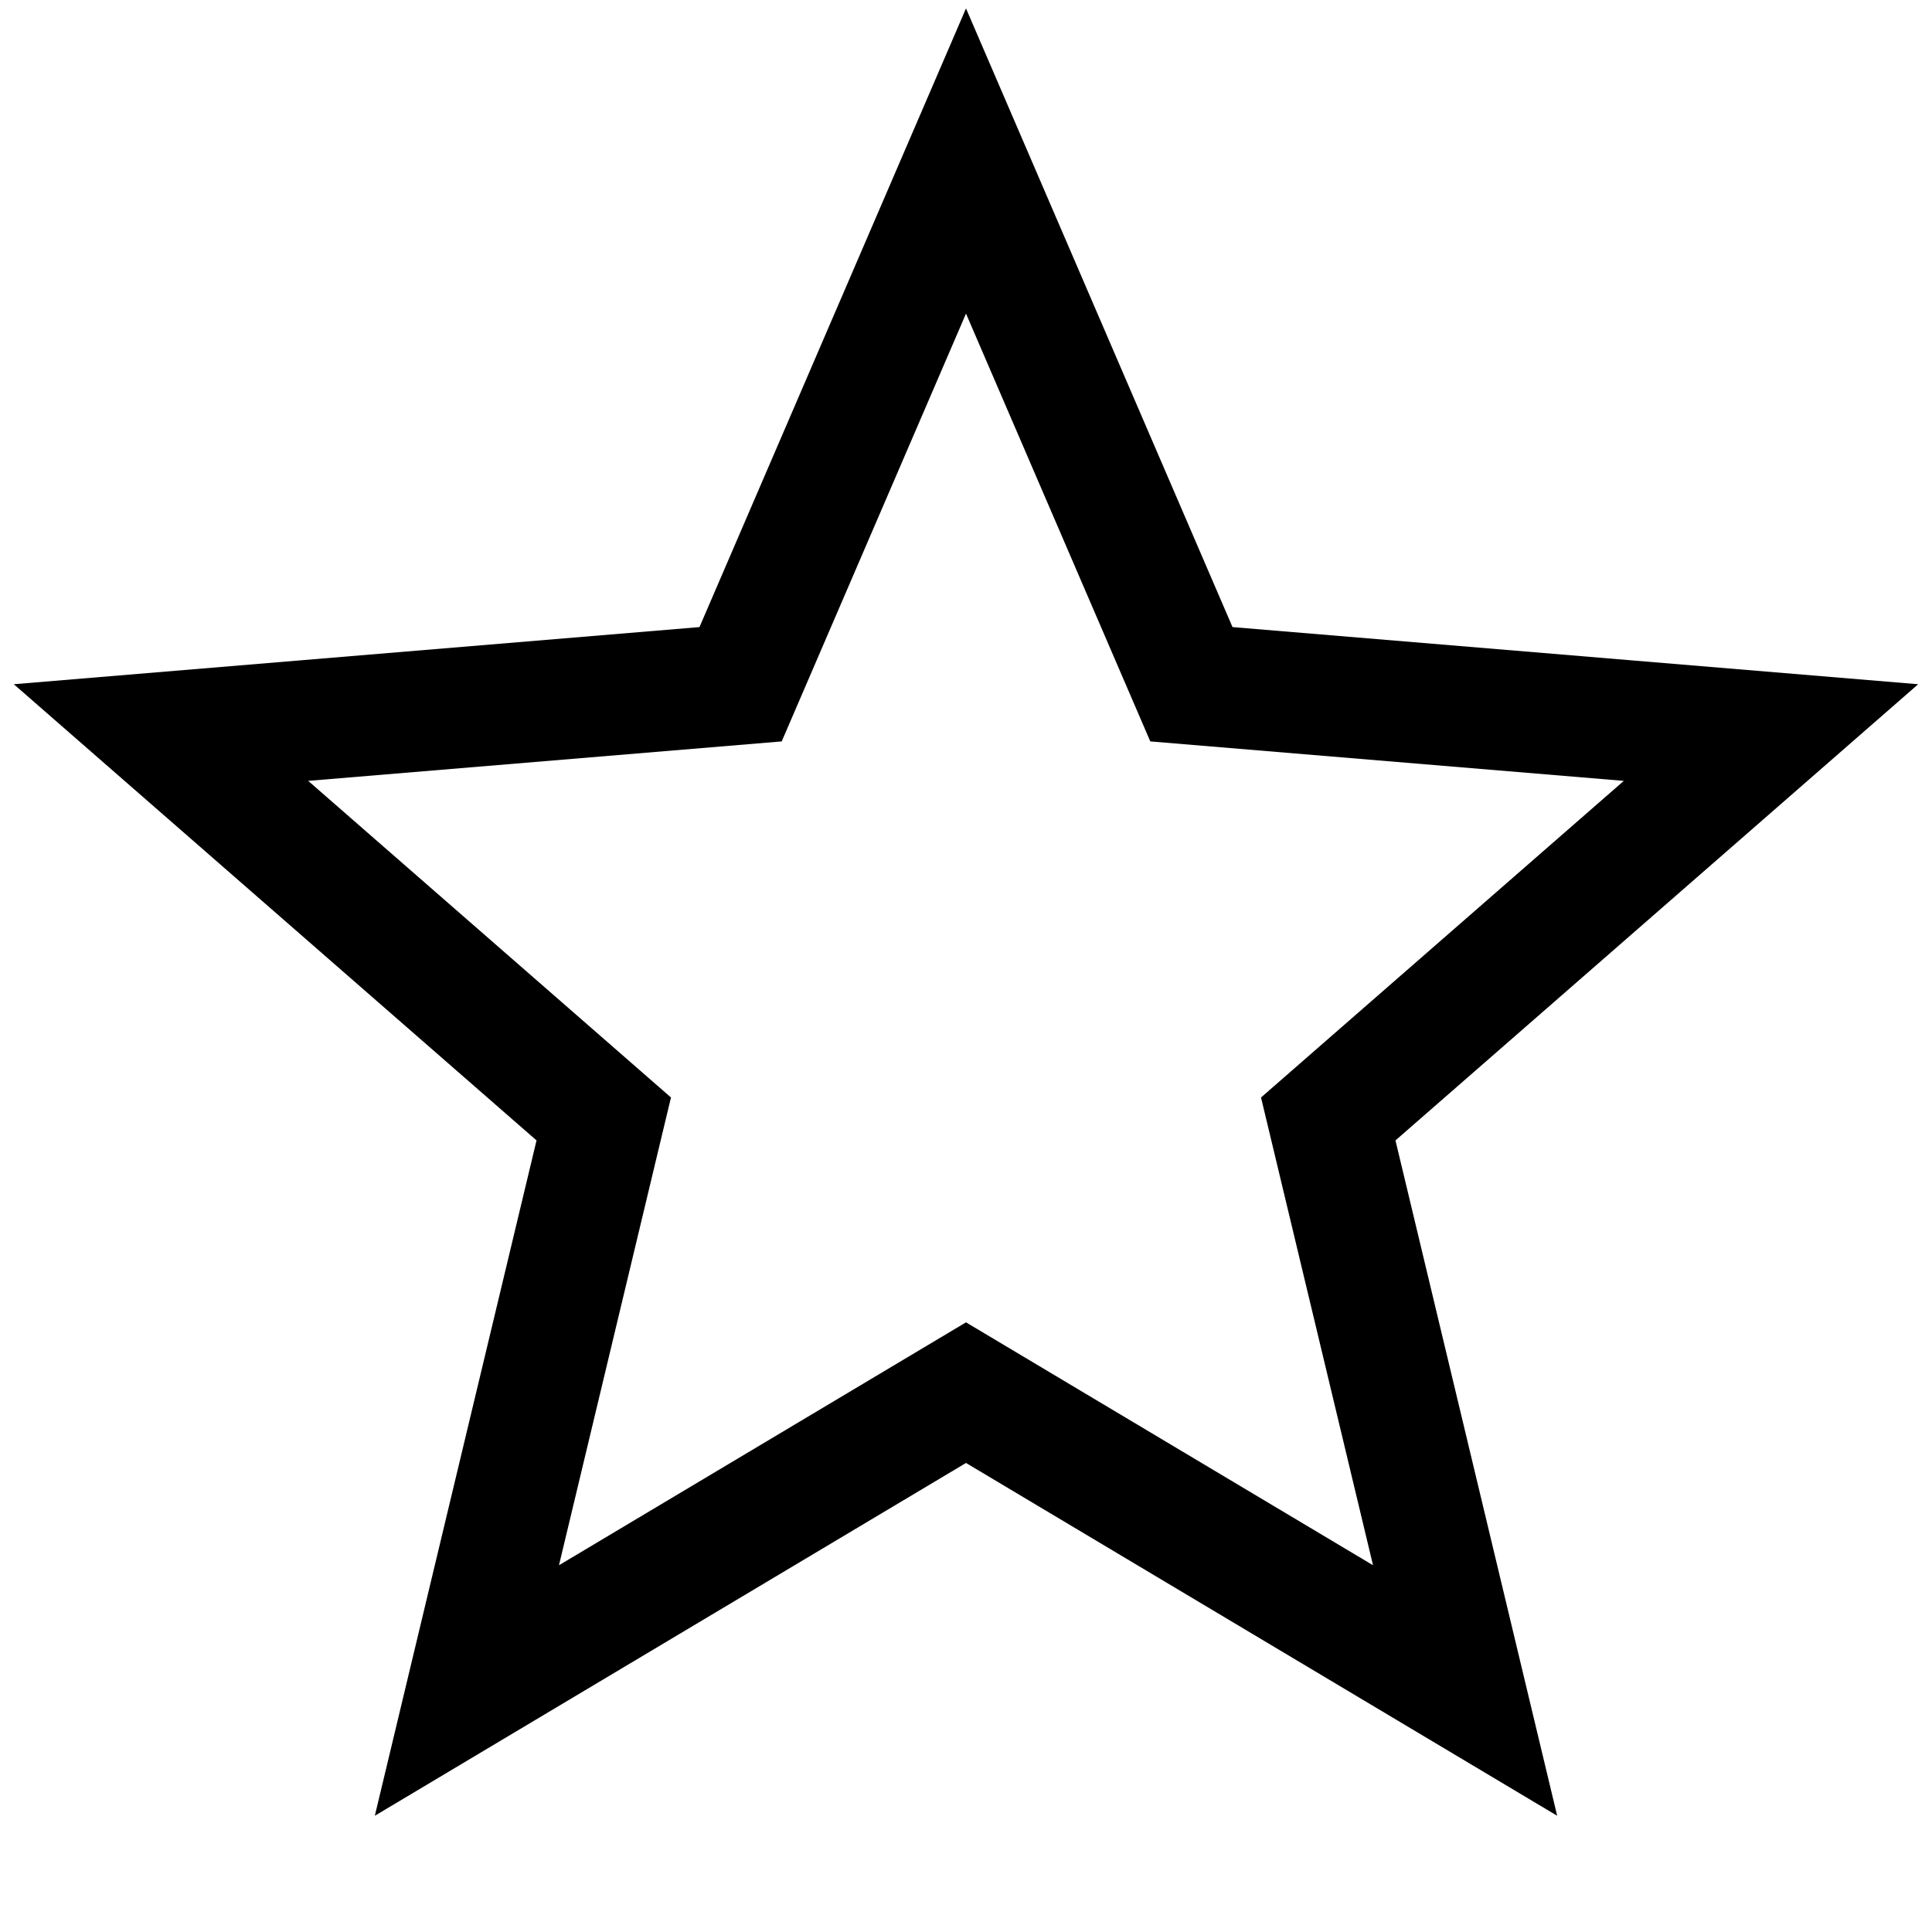
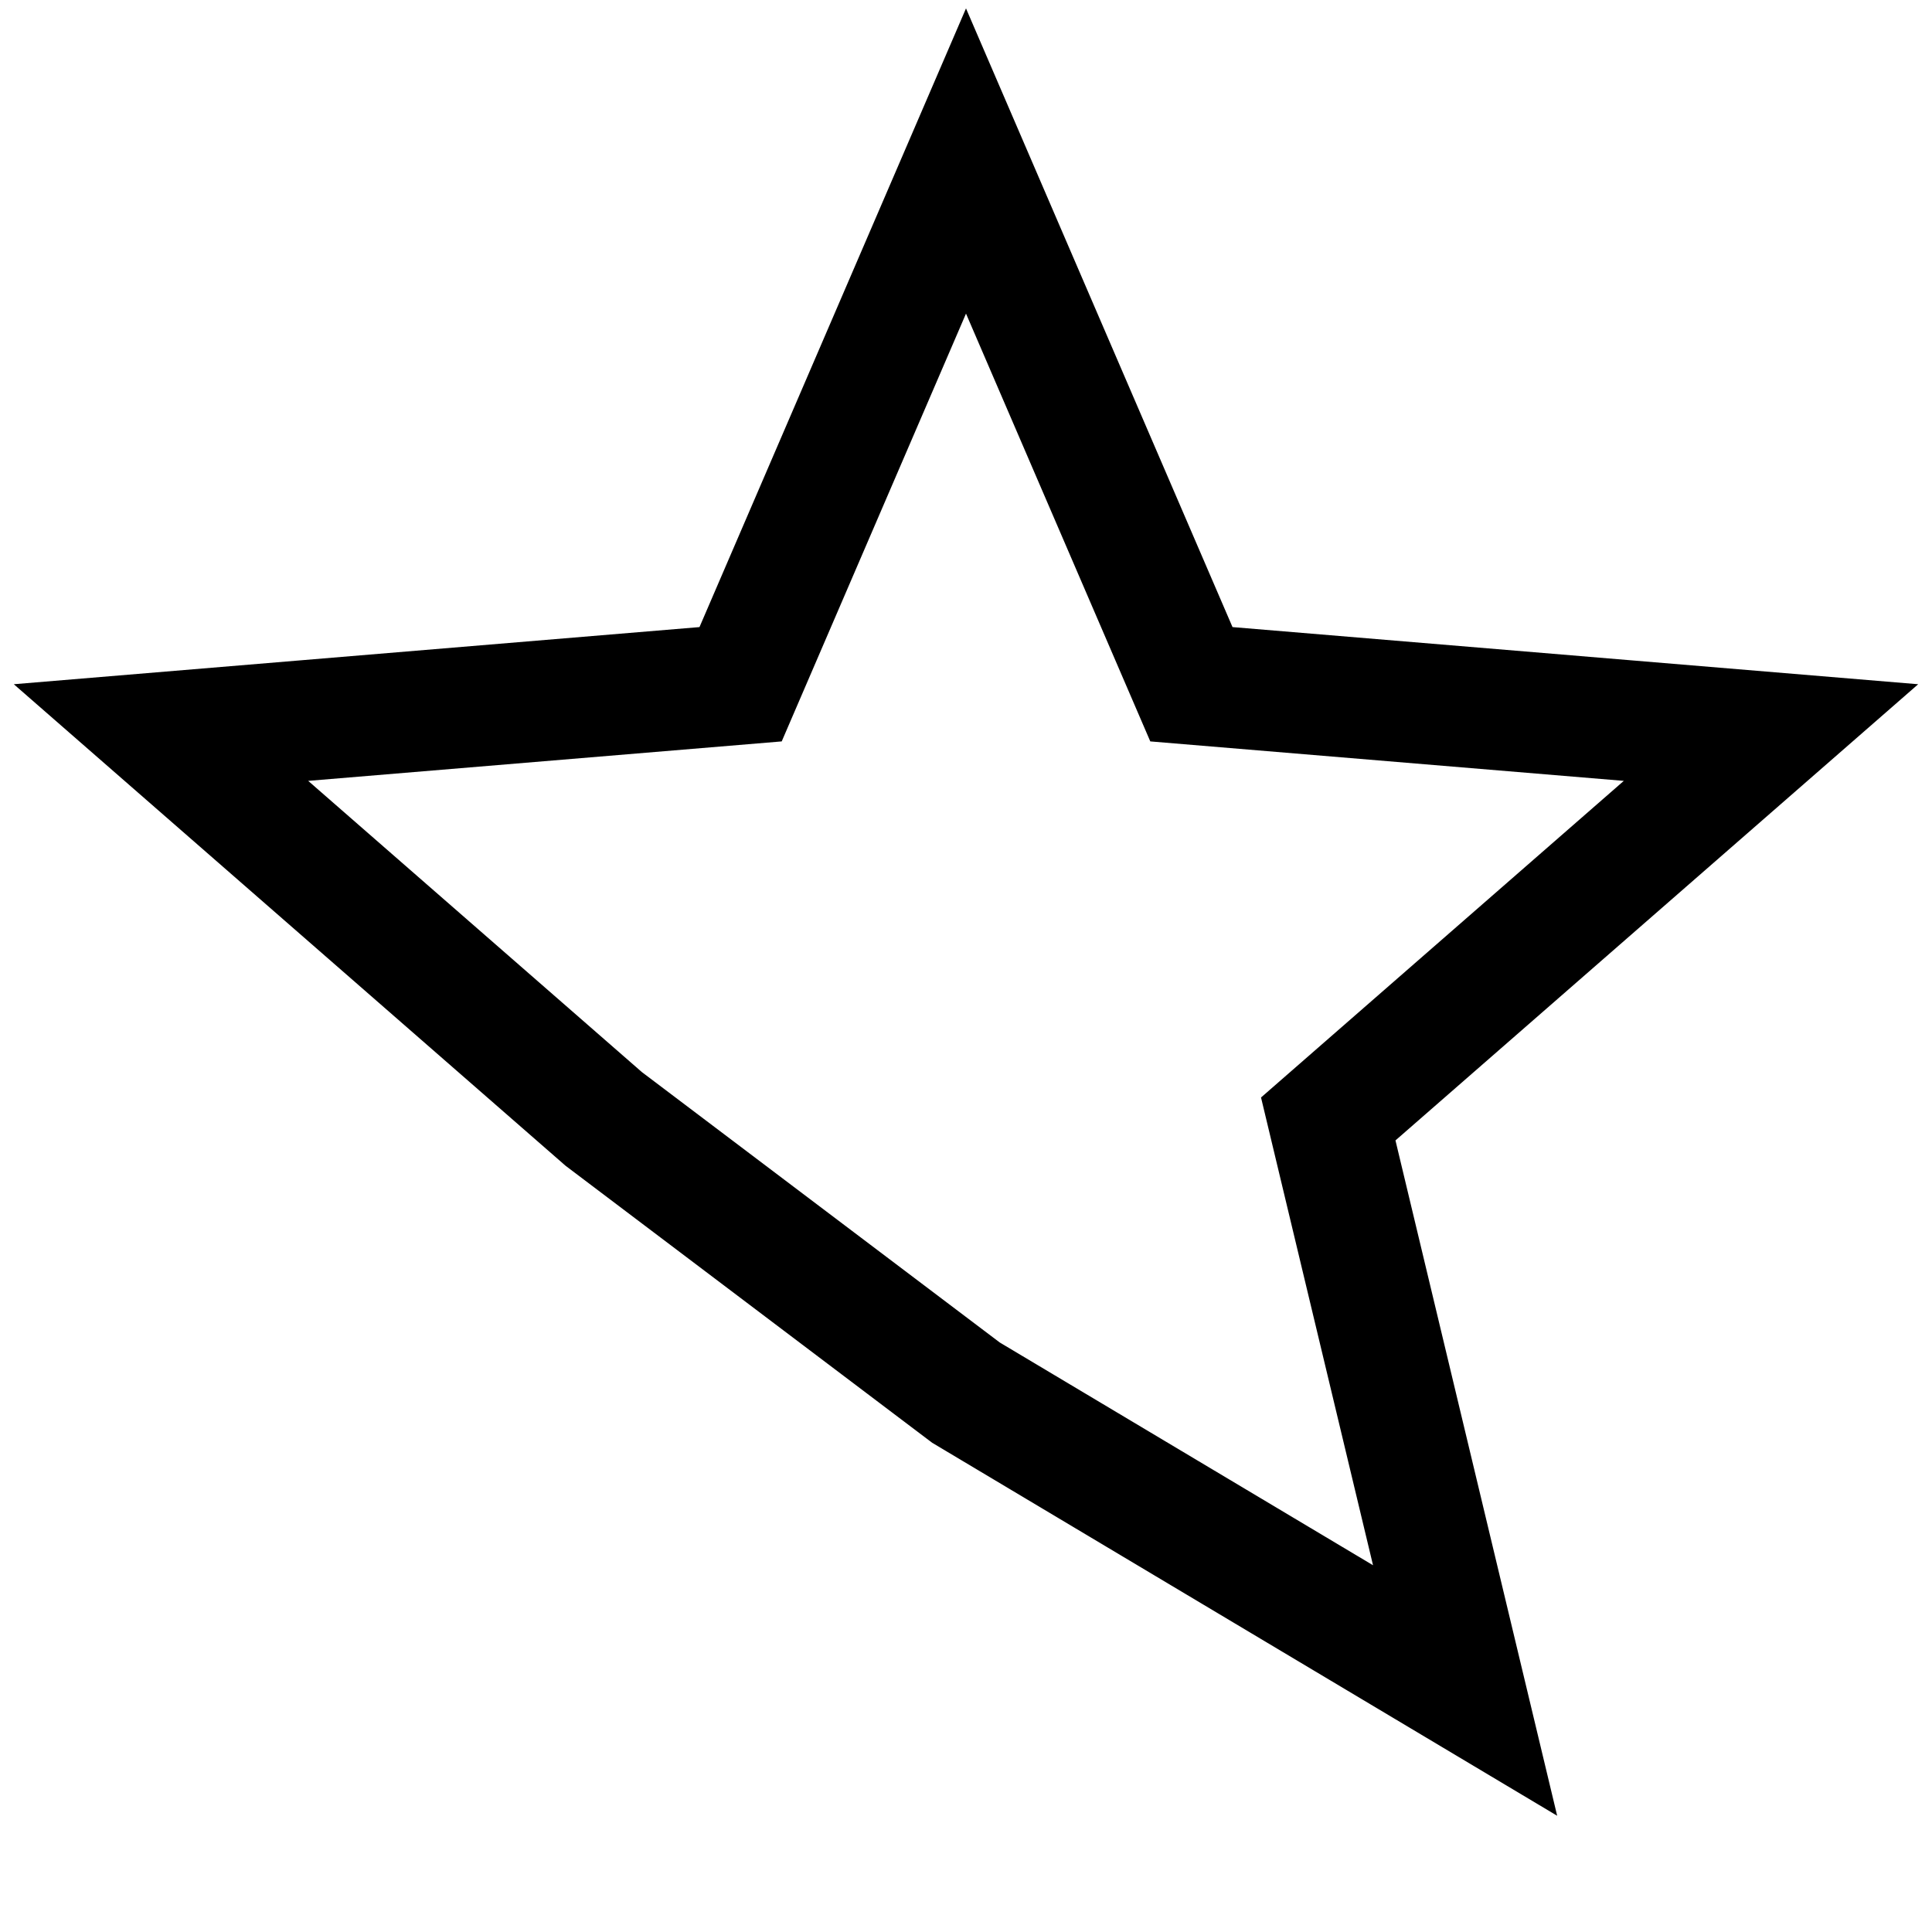
<svg xmlns="http://www.w3.org/2000/svg" fill="none" viewBox="0 0 24 24" stroke="currentColor">
-   <path stroke-width="1.5" d="M12 17.3l6.2 3.7-1.7-7.1 5.5-4.8-7.2-.6L12 2l-2.8 6.5-7.2.6 5.5 4.8L5.8 21z" />
+   <path stroke-width="1.5" d="M12 17.3l6.2 3.7-1.7-7.1 5.5-4.8-7.2-.6L12 2l-2.8 6.5-7.2.6 5.5 4.8z" />
</svg>